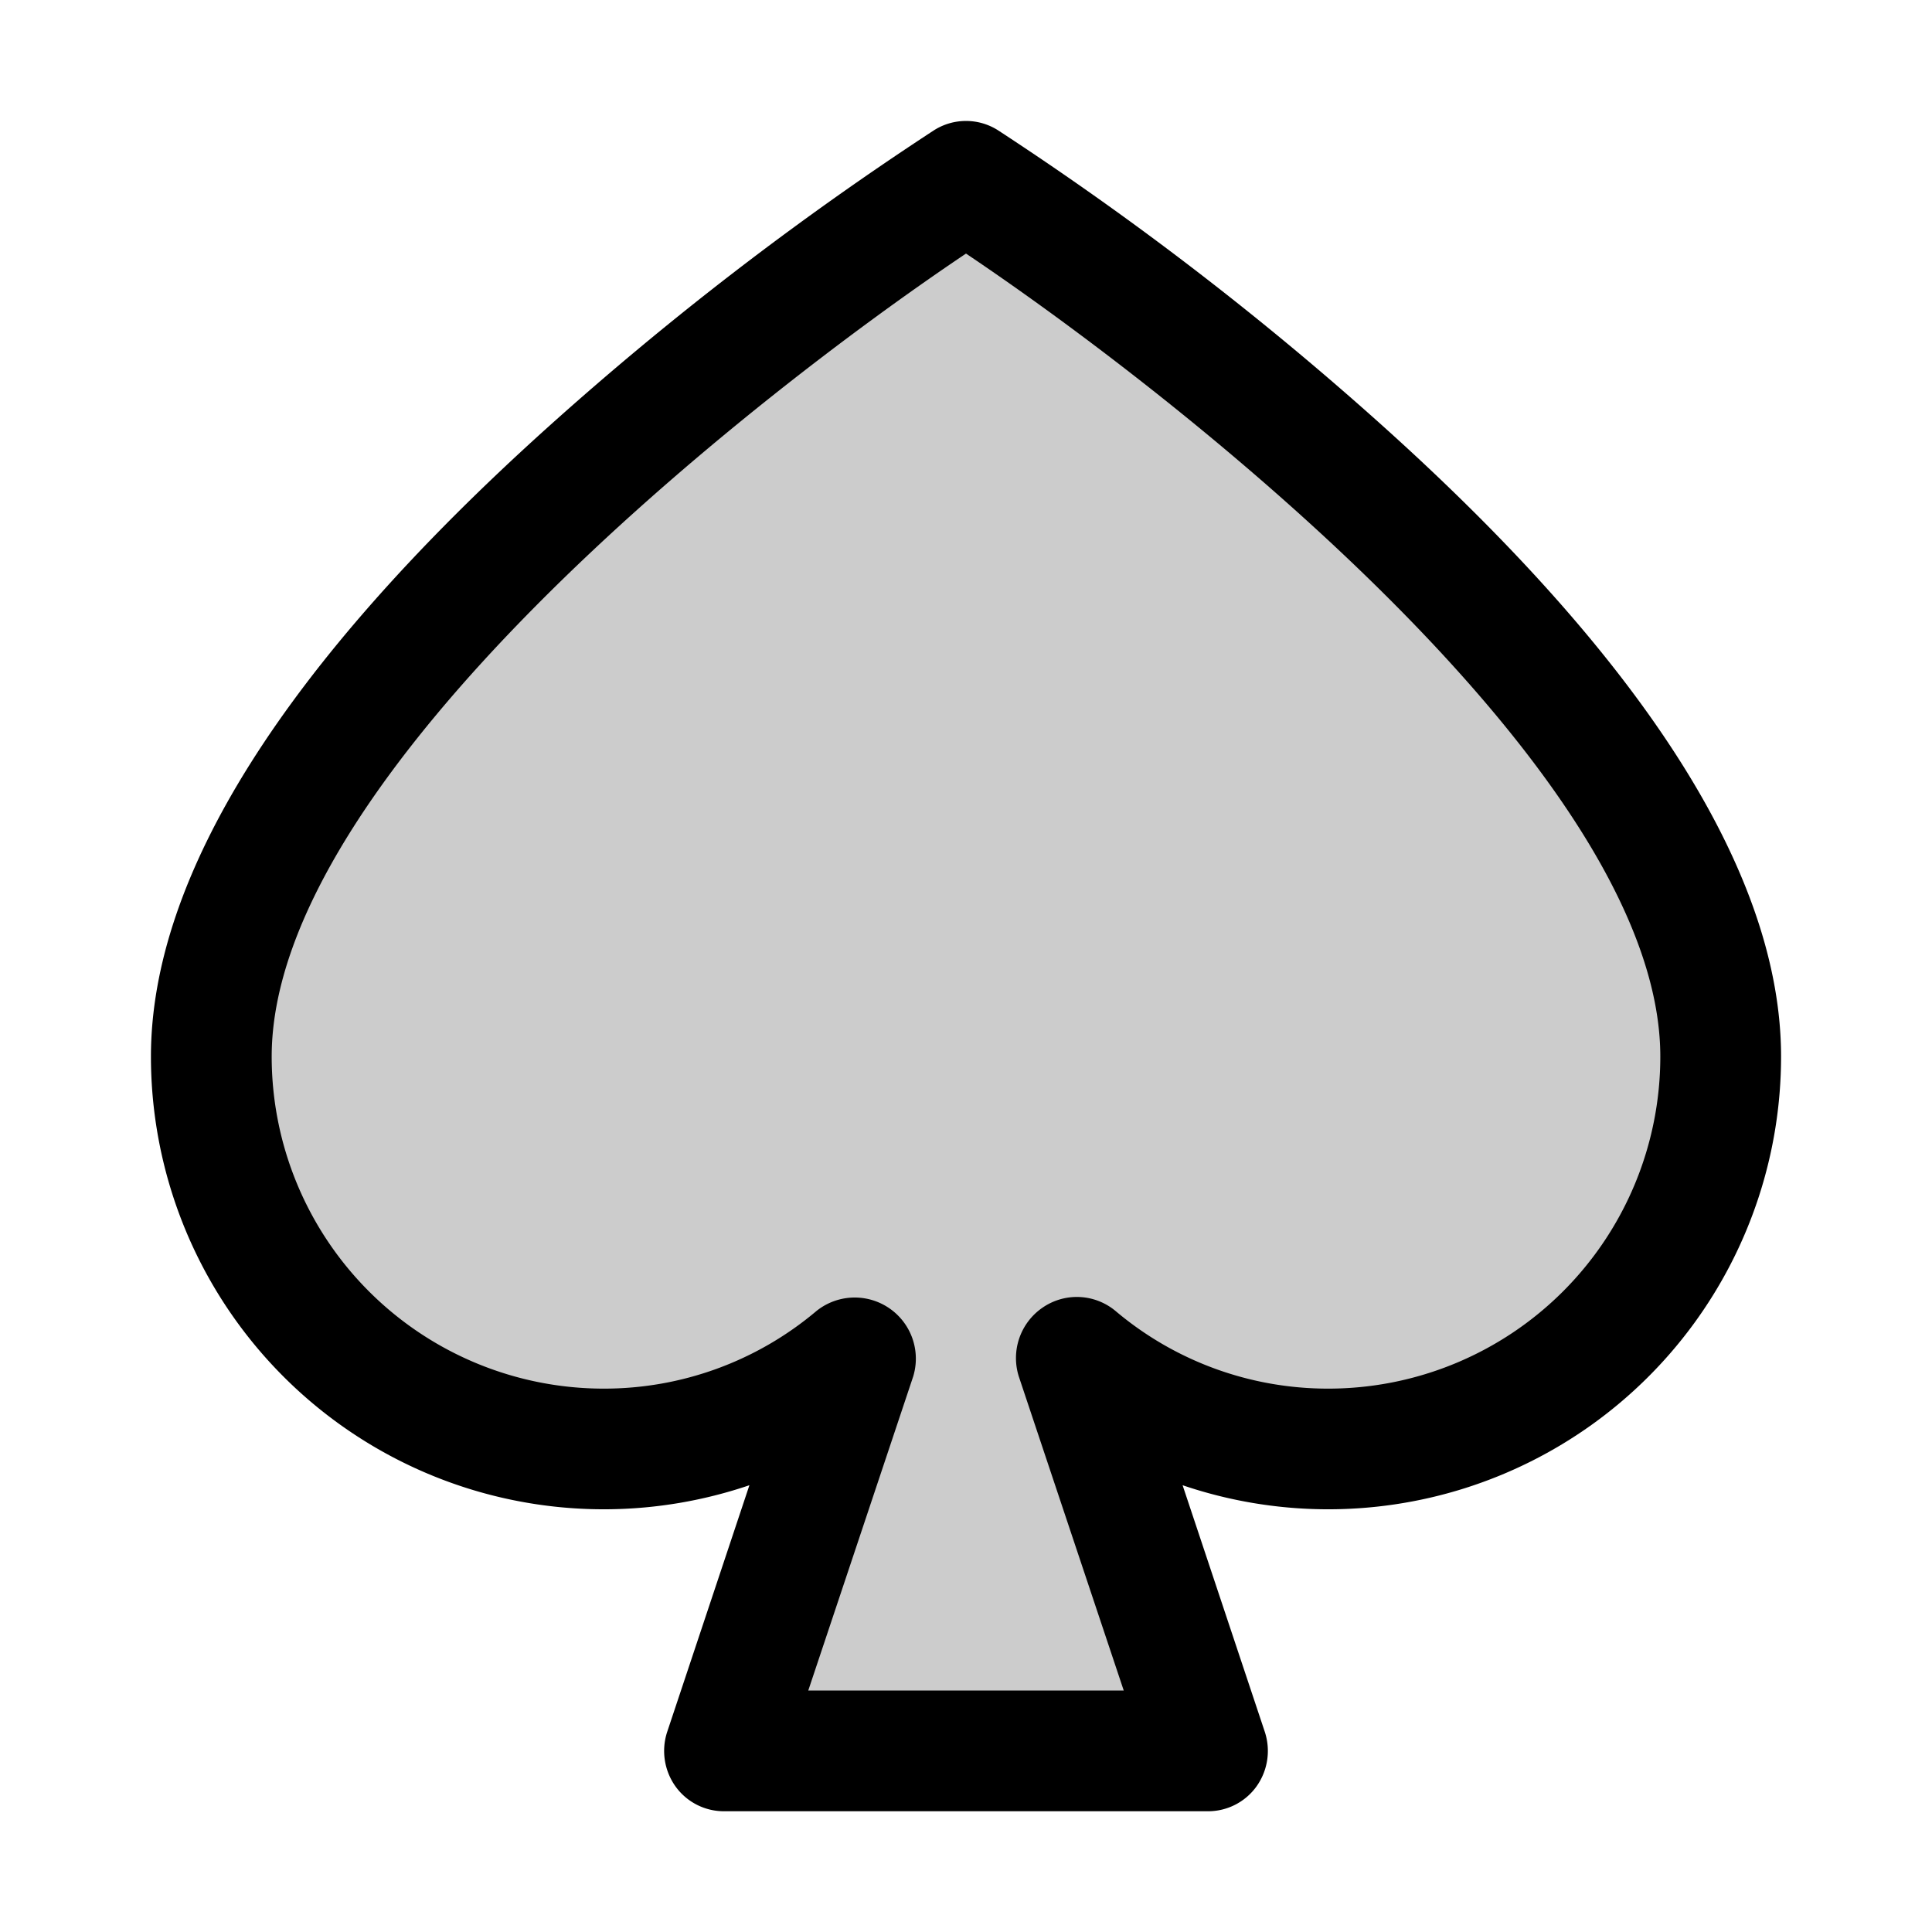
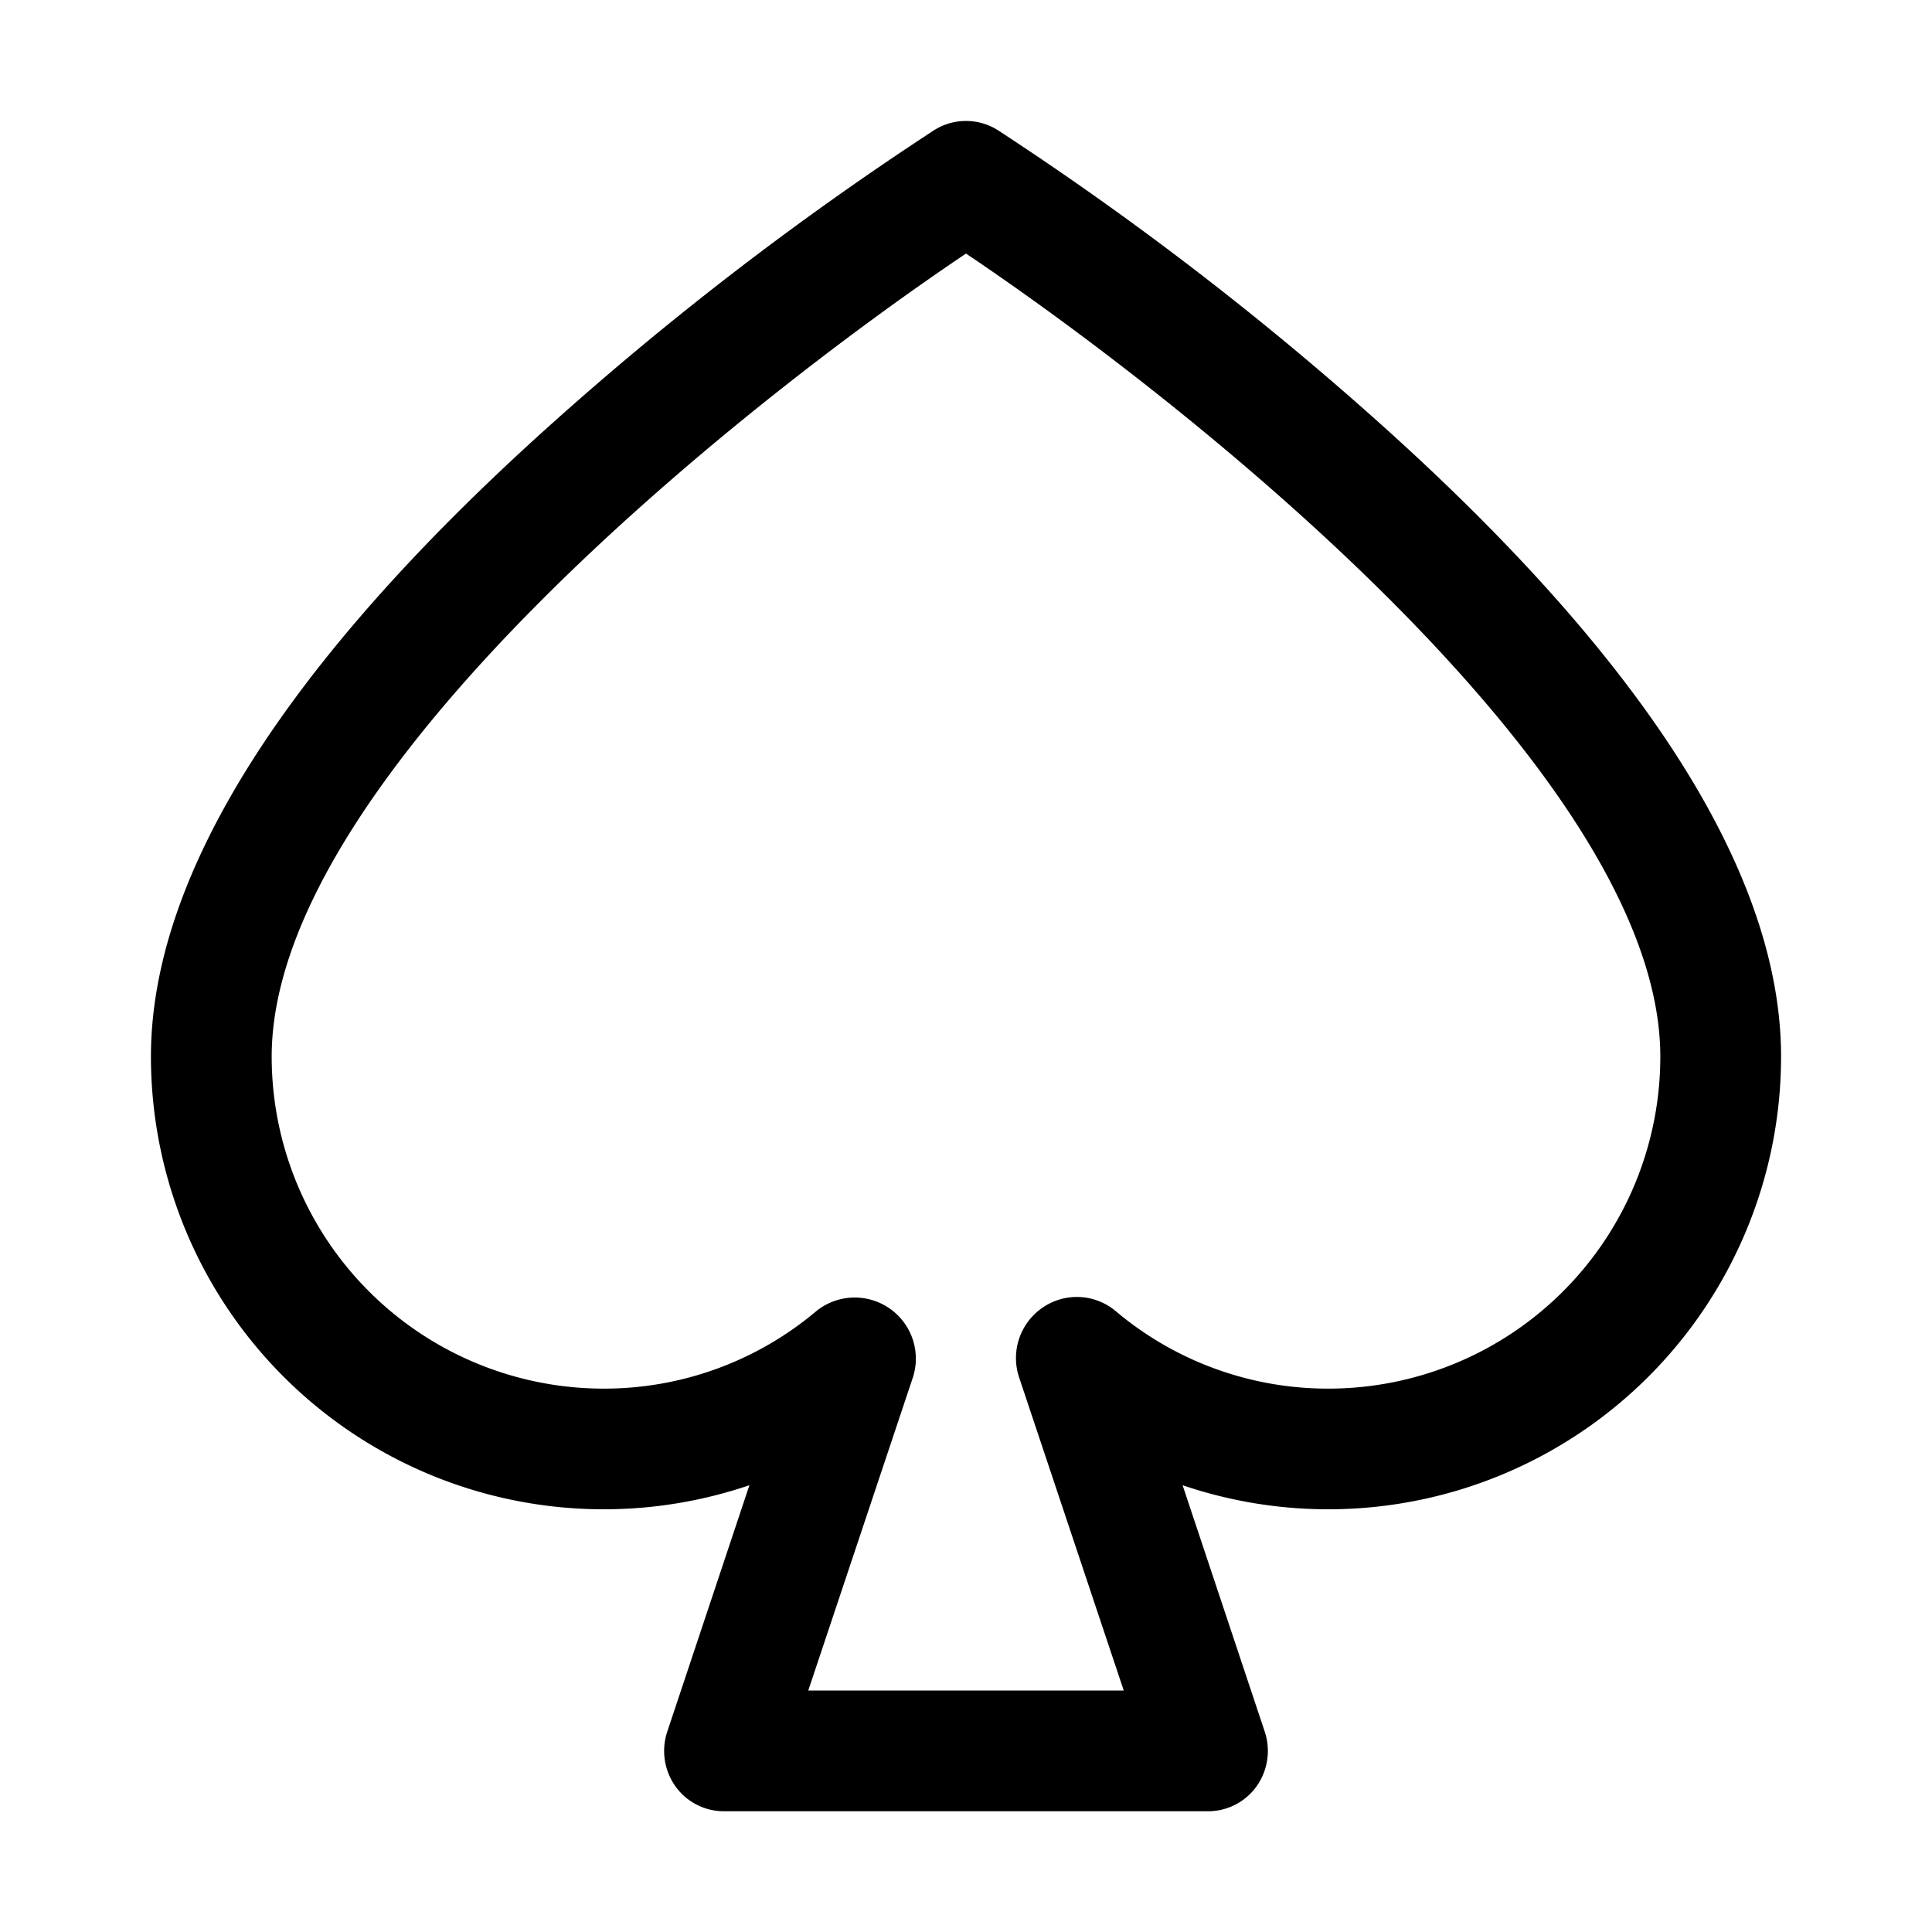
<svg xmlns="http://www.w3.org/2000/svg" viewBox="0 0 256 256" fill="currentColor">
-   <path d="M128,24S228,88,228,140a52,52,0,0,1-85.4,39.9L160,232H96l17.4-52.1A52,52,0,0,1,28,140C28,88,128,24,128,24Z" opacity="0.2" />
  <path d="M160,240H96a7.9,7.9,0,0,1-6.5-3.3,8.1,8.1,0,0,1-1.1-7.2l10.9-32.7A60,60,0,0,1,20,140c0-23.9,17.7-52,52.6-83.4a420.5,420.5,0,0,1,51.1-39.3,7.9,7.9,0,0,1,8.6,0,420.5,420.5,0,0,1,51.1,39.3C218.3,88,236,116.1,236,140a60,60,0,0,1-79.3,56.8l10.9,32.7a8.1,8.1,0,0,1-1.1,7.2A7.9,7.9,0,0,1,160,240Zm-52.9-16h41.8L135,182.4a8.1,8.1,0,0,1,3.1-9.1,8,8,0,0,1,9.7.4A43.6,43.6,0,0,0,176,184a44,44,0,0,0,44-44c0-37.1-62.8-86.8-92-106.4C98.8,53.2,36,102.9,36,140a44,44,0,0,0,44,44,43.6,43.6,0,0,0,28.2-10.3,8.1,8.1,0,0,1,12.8,8.7Z" />
</svg>